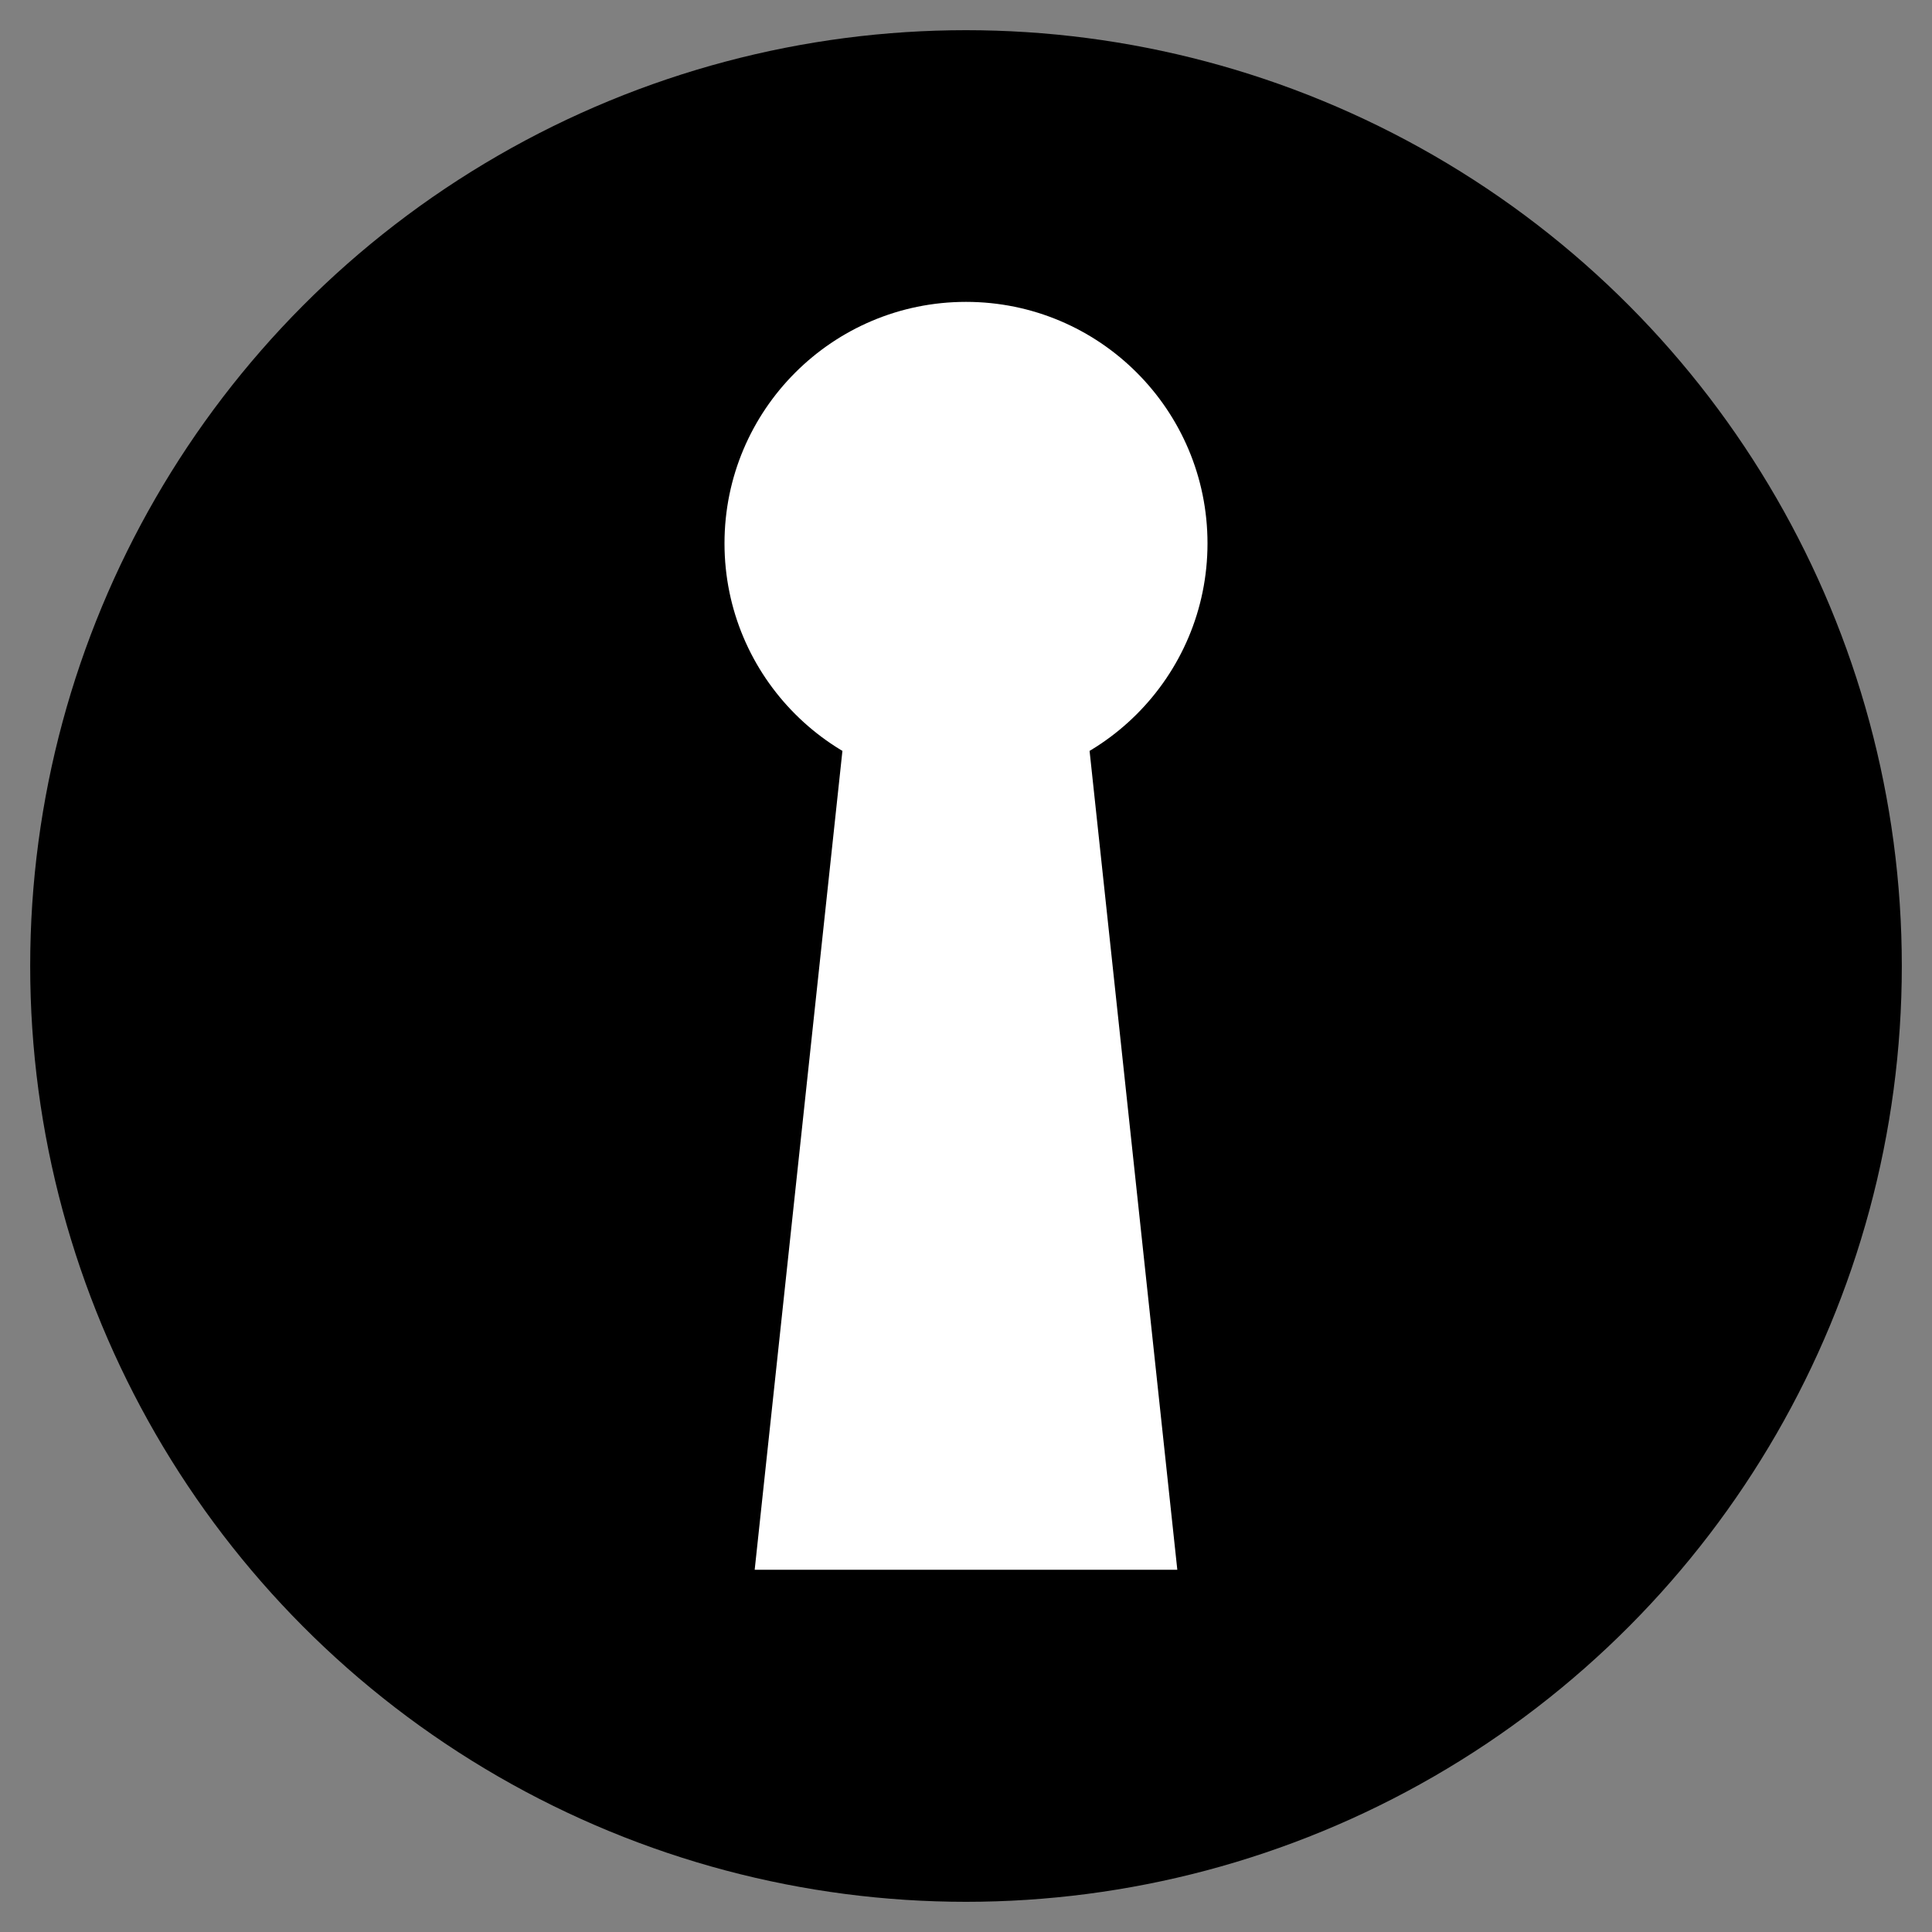
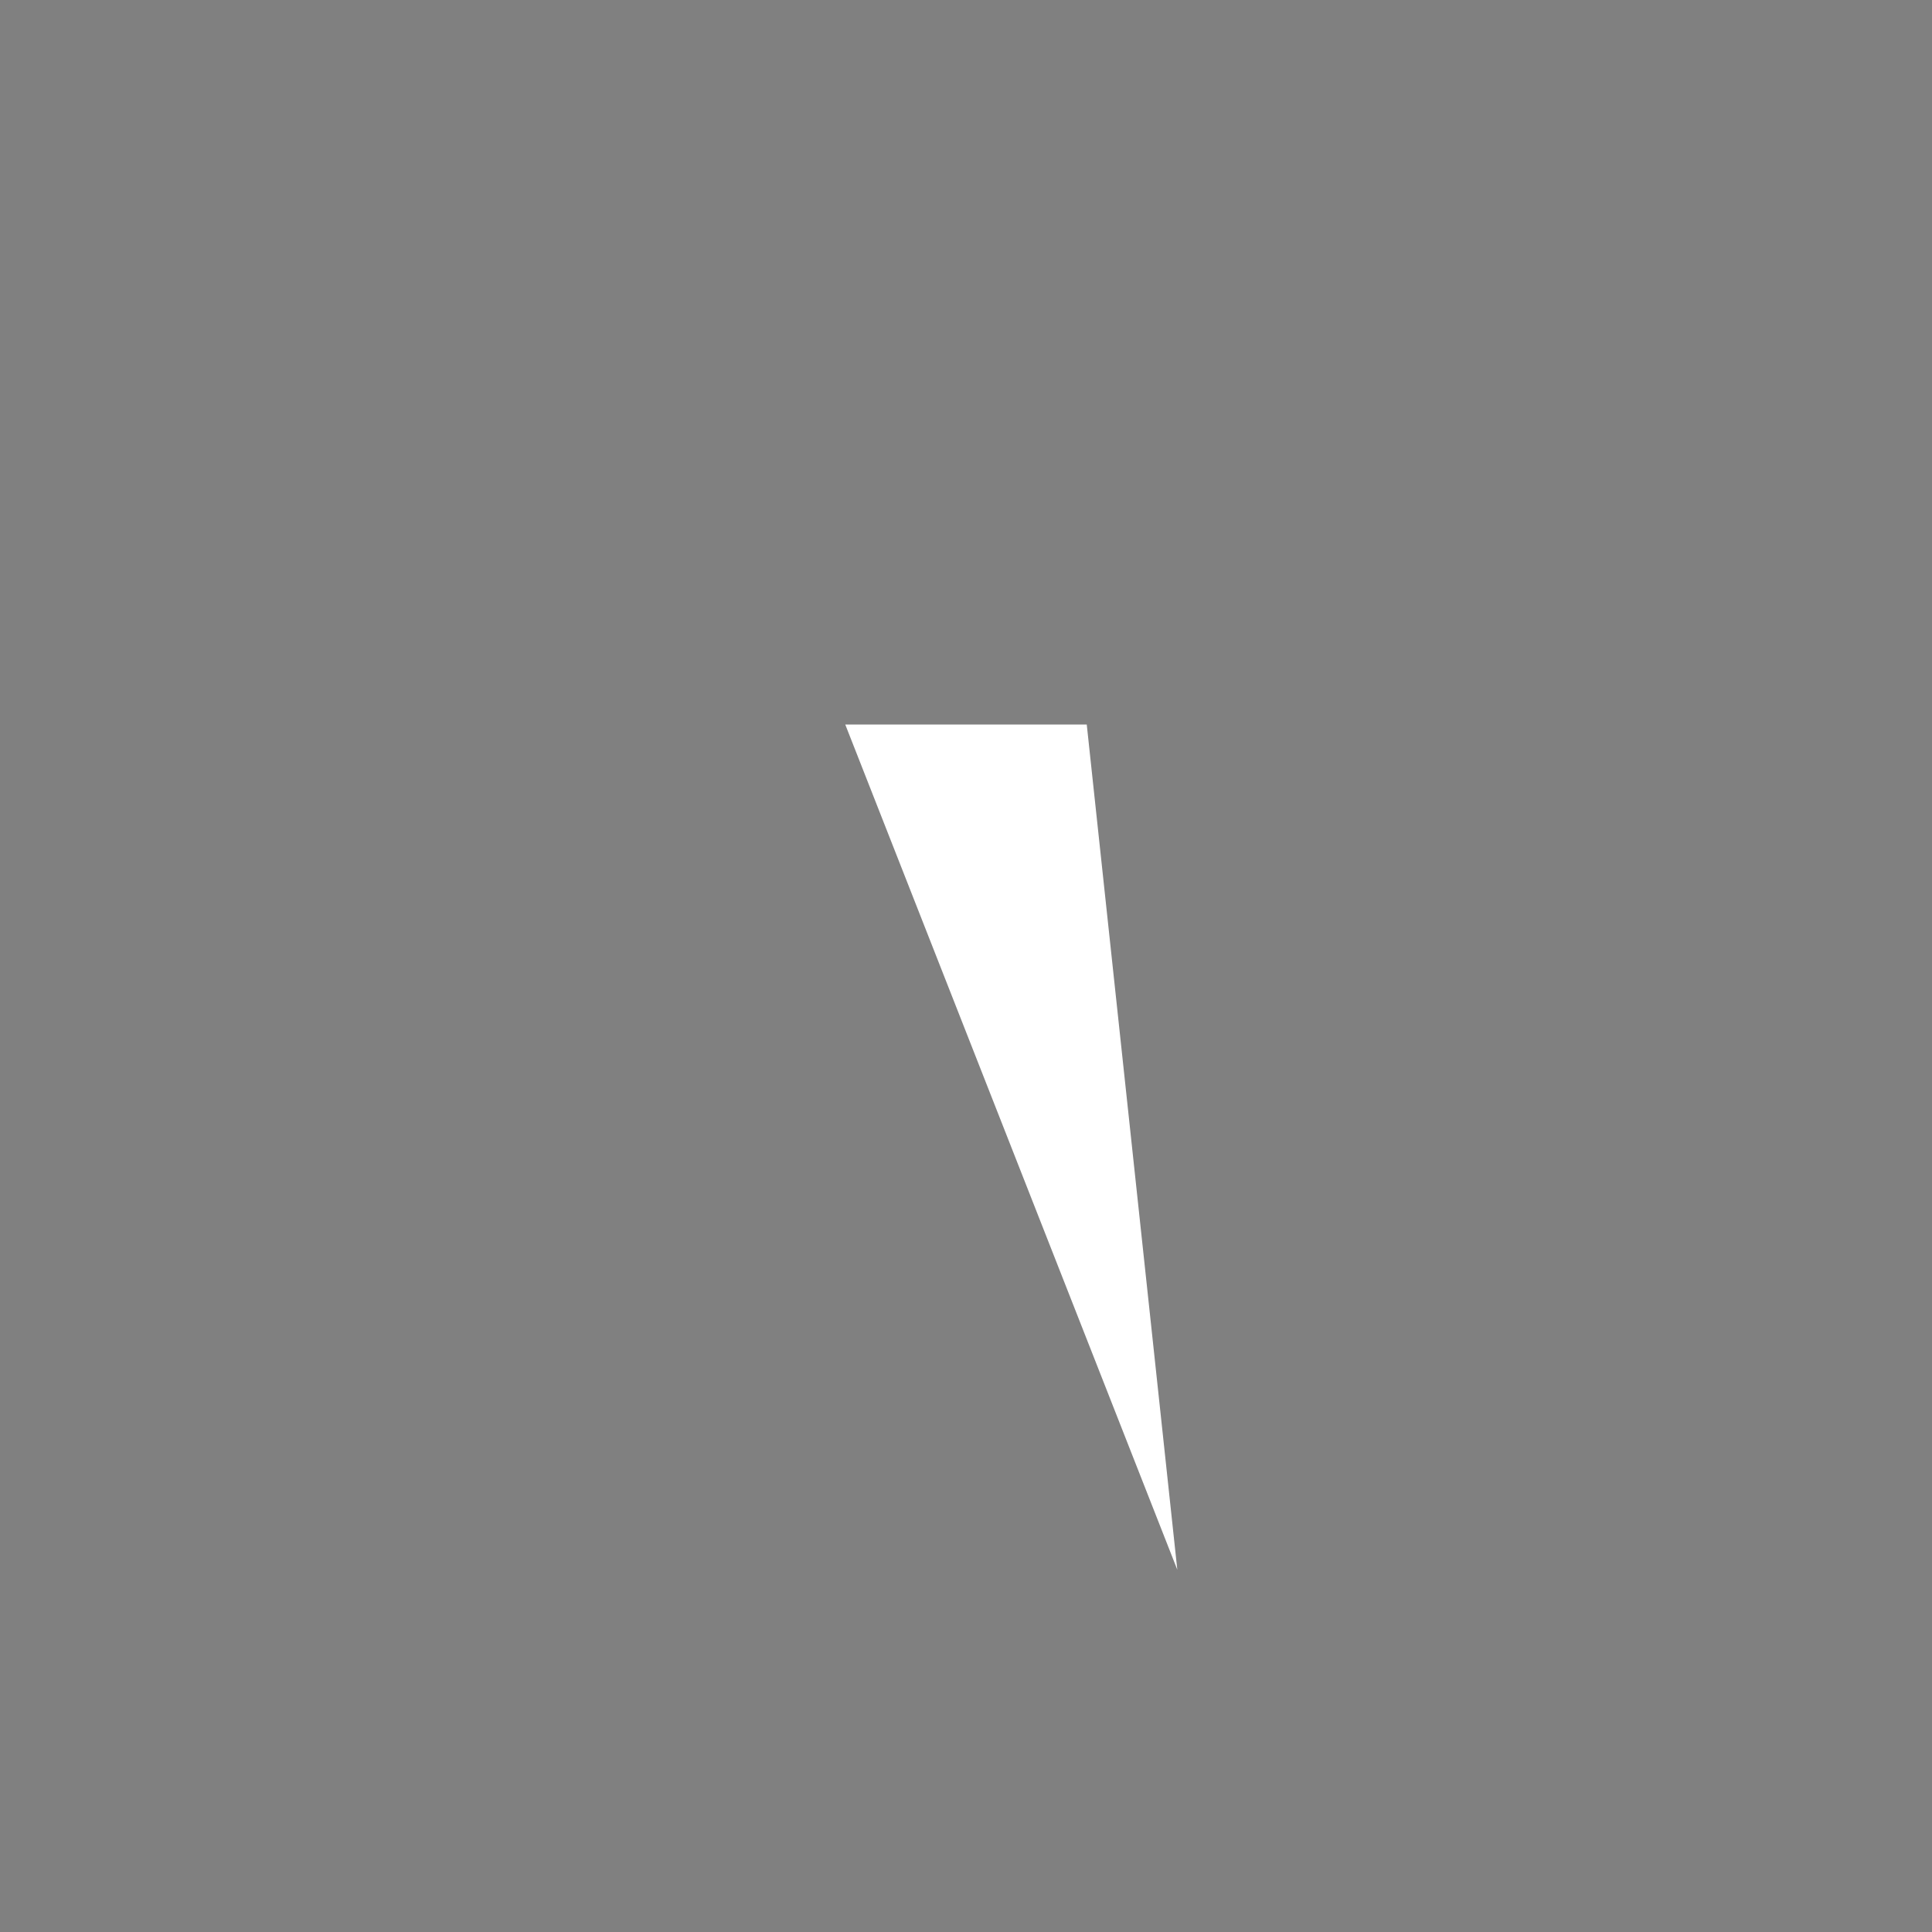
<svg xmlns="http://www.w3.org/2000/svg" width="32" height="32" viewBox="0 0 32 32" fill="none">
  <rect x="0" y="0" width="32" height="32" fill="#808080" stroke="none" />
-   <circle cx="16" cy="16" r="15.5" fill="black" />
-   <circle cx="16" cy="9" r="4" fill="white" />
-   <path d="M 14 12 L 12.5 26 L 19.5 26 L 18 12 Z" fill="white" />
+   <path d="M 14 12 L 19.5 26 L 18 12 Z" fill="white" />
</svg>